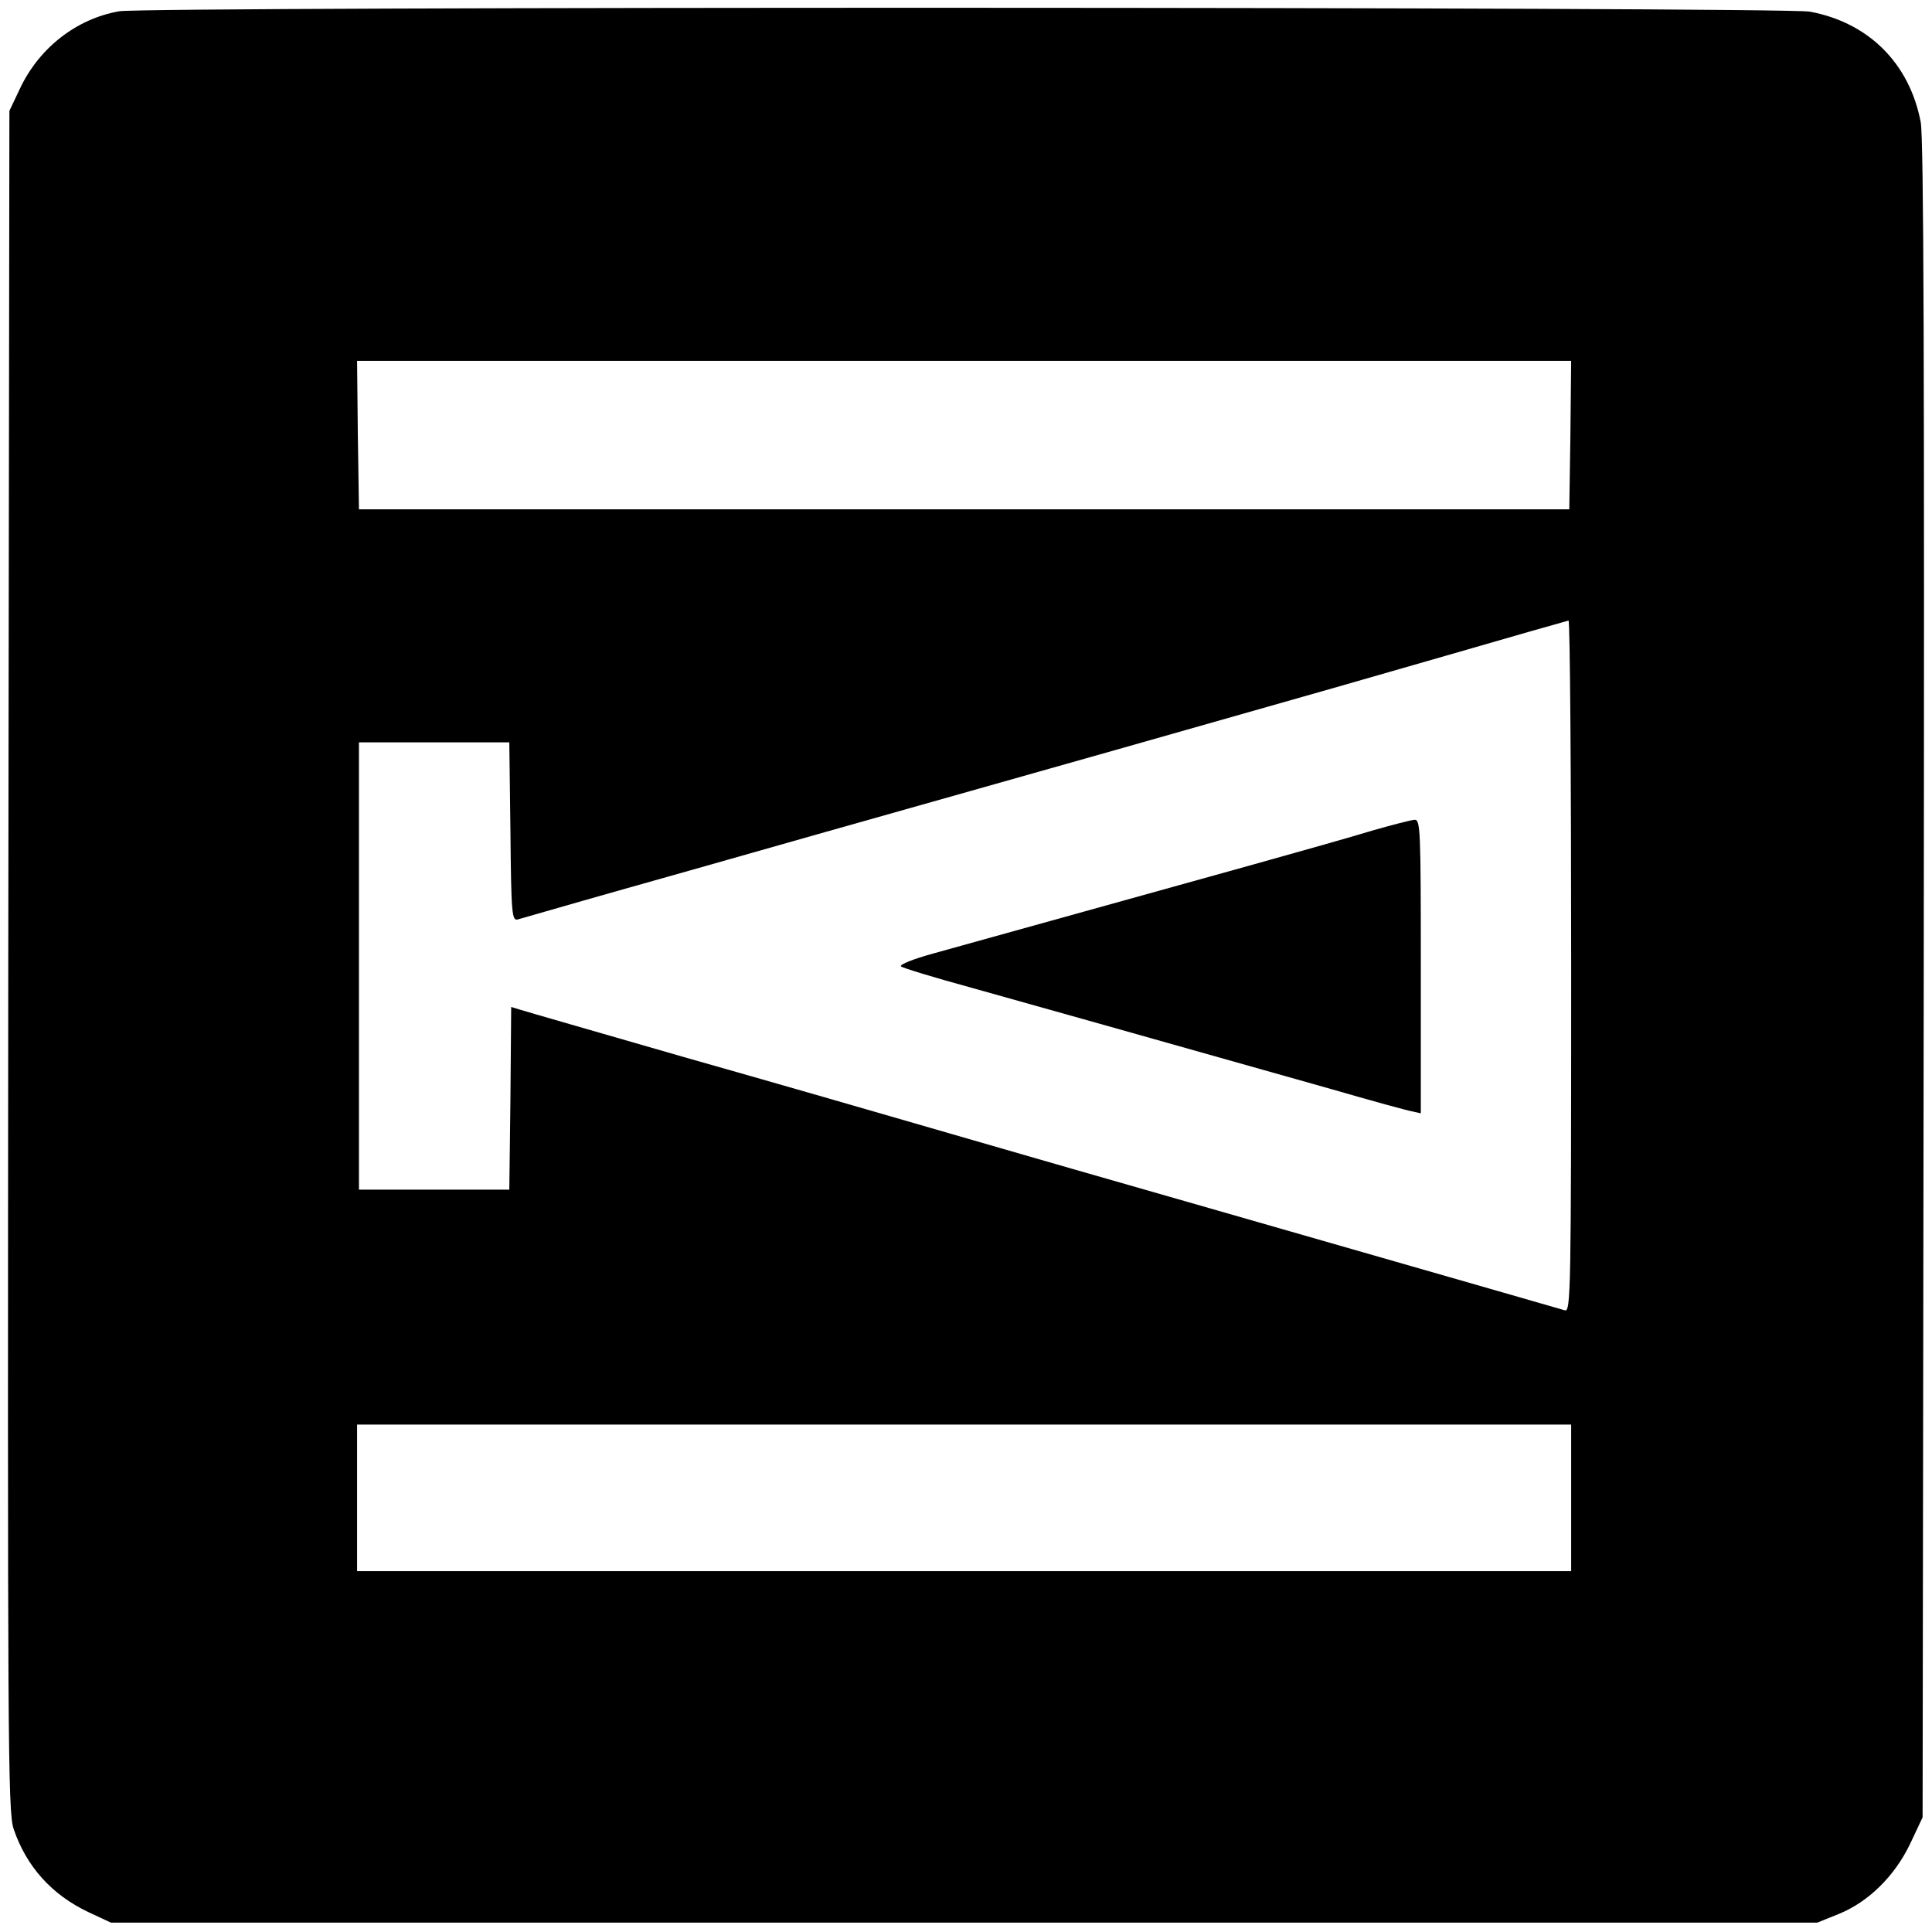
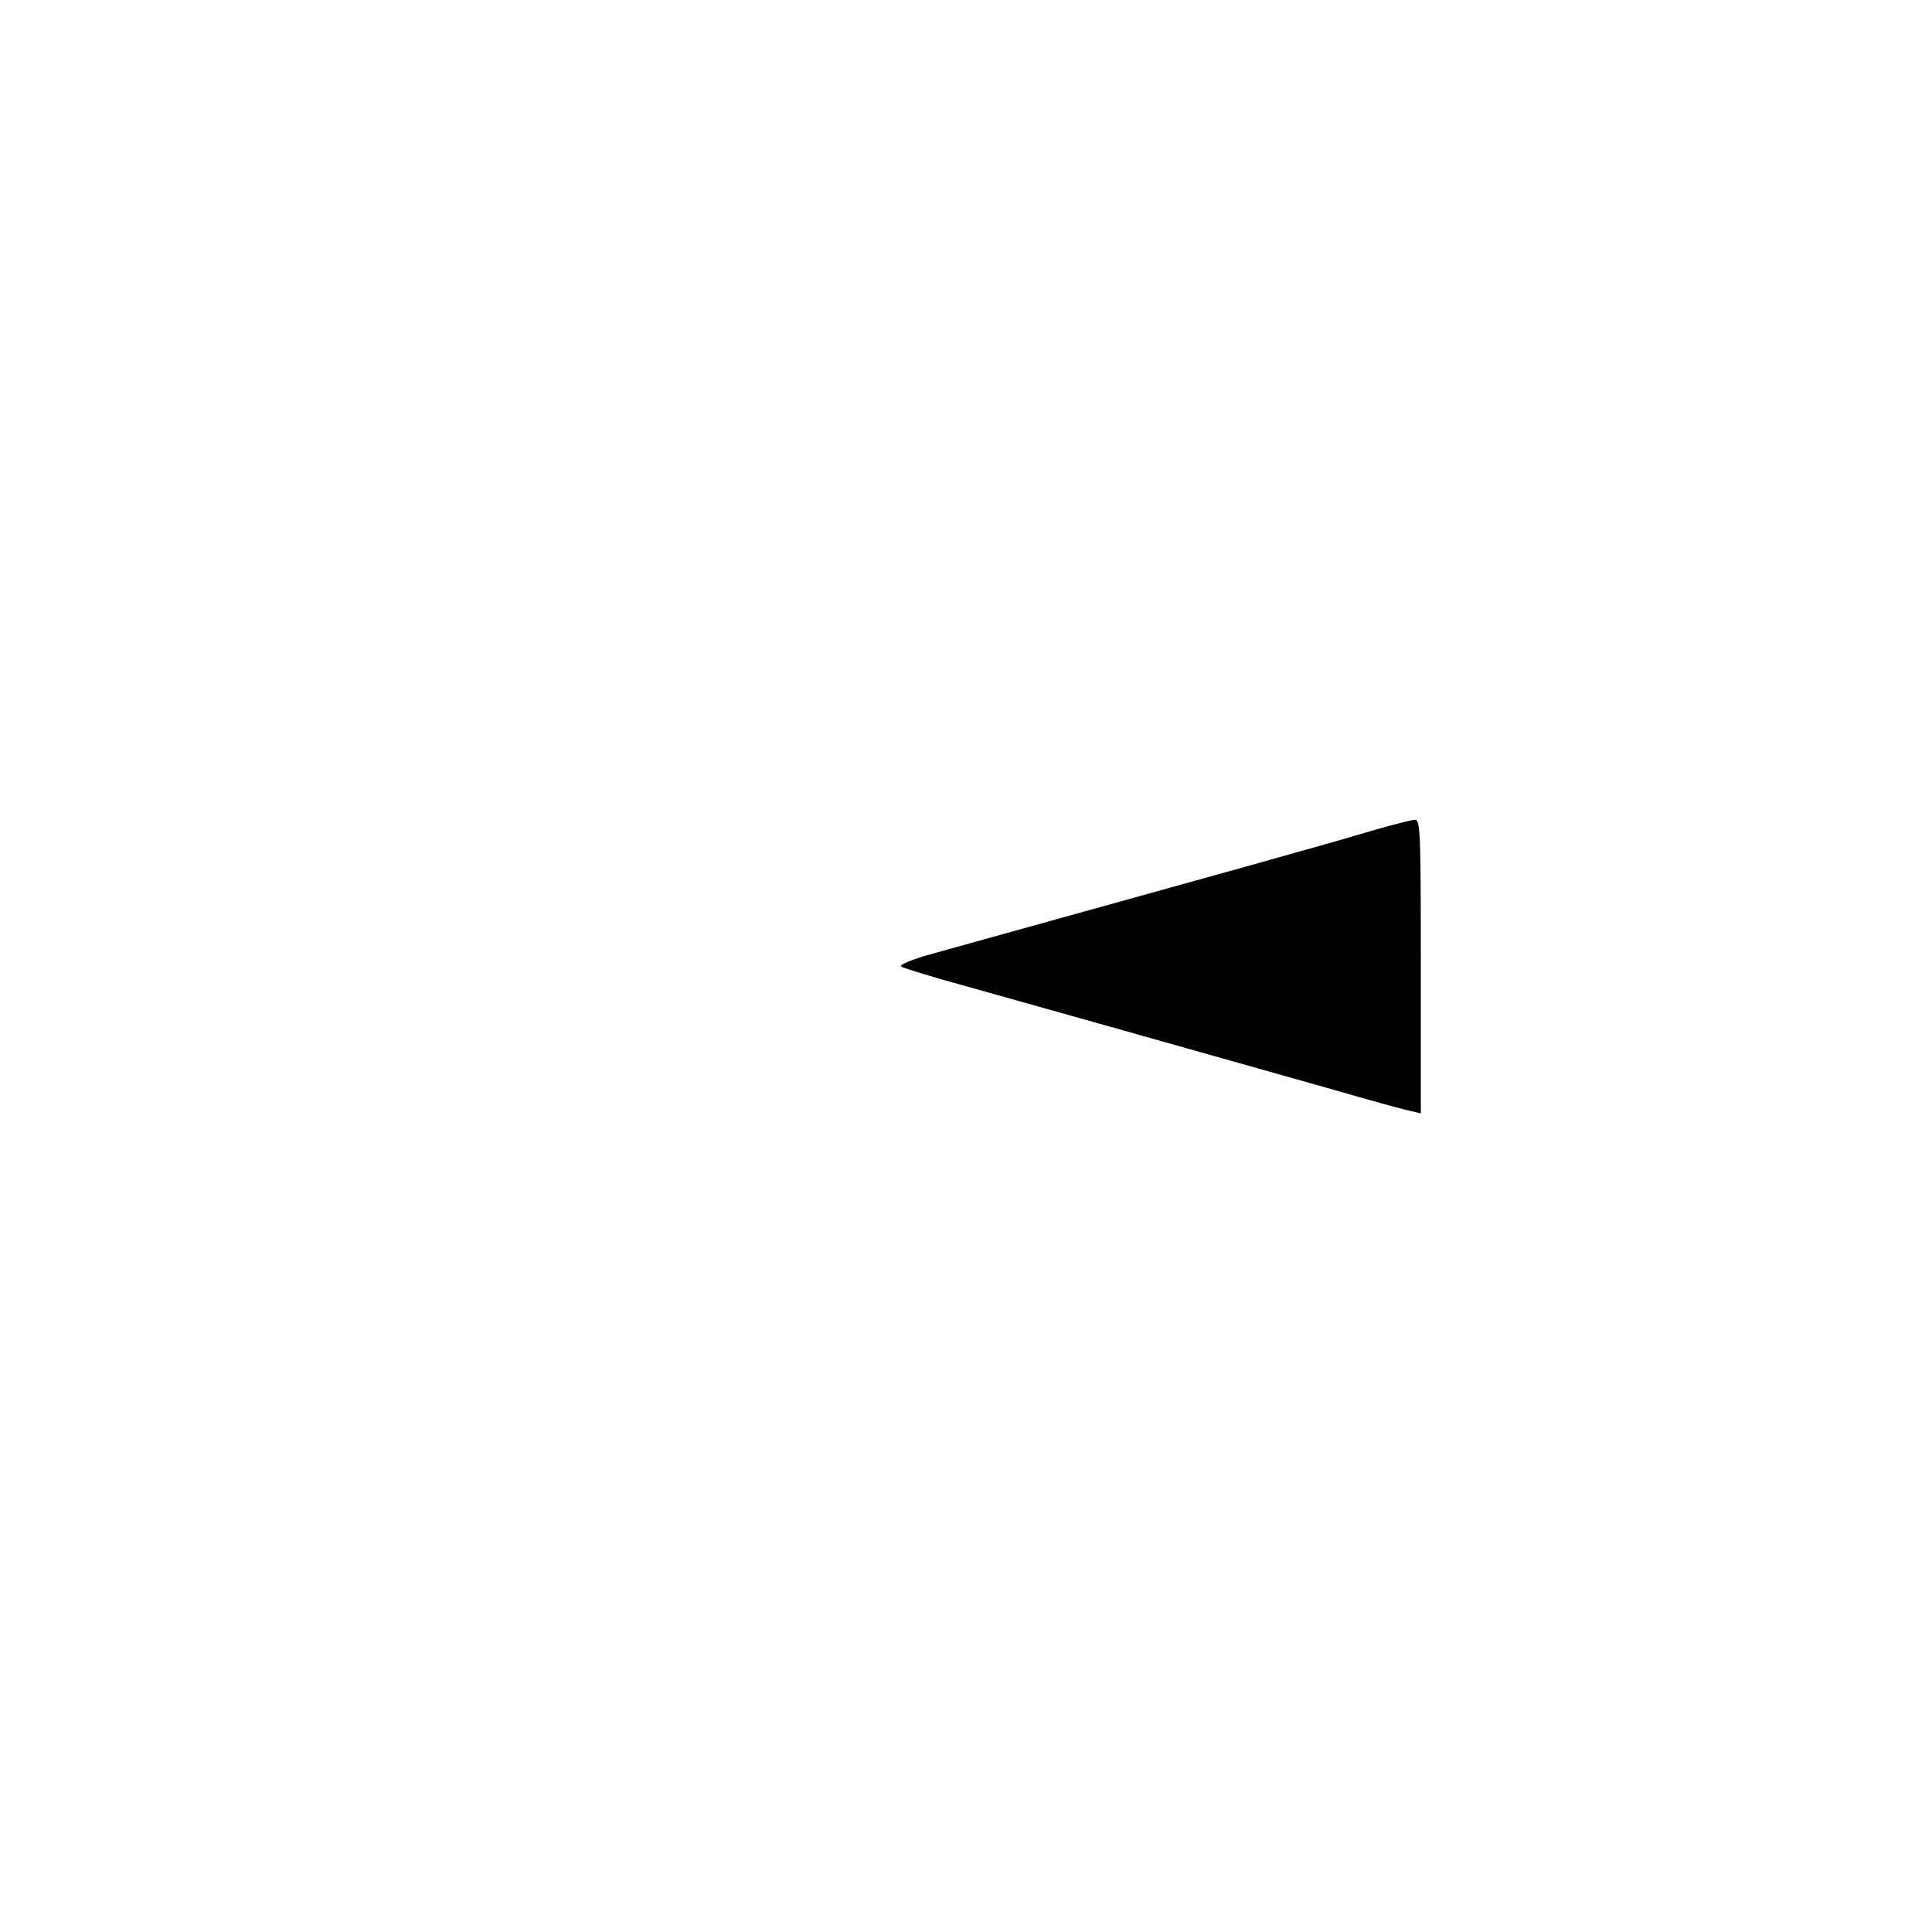
<svg xmlns="http://www.w3.org/2000/svg" version="1.0" width="514pt" height="514pt" viewBox="0 0 514 514" preserveAspectRatio="xMidYMid meet">
  <g transform="translate(0,514) scale(0.1,-0.1)" fill="#000000" stroke="none">
-     <path d="M317 5110 c-114 -20 -214 -98 -265 -208 l-27 -57 -3 -2260 c-2 -2084 -1 -2263 14 -2310 34 -101 102 -176 199 -222 l60 -28 2270 0 2270 0 57 23 c79 32 149 101 190 187 l33 70 3 2225 c2 1634 0 2241 -8 2285 -30 157 -139 265 -295 294 -70 13 -4421 14 -4498 1z m3861 -1127 l-3 -198 -1610 0 -1610 0 -3 198 -2 197 1615 0 1615 0 -2 -197z m2 -1414 c0 -872 -1 -920 -17 -915 -17 5 -100 29 -943 271 -217 62 -530 152 -695 200 -165 48 -484 140 -710 204 -225 65 -420 121 -432 125 l-23 7 -2 -243 -3 -243 -200 0 -200 0 0 595 0 595 200 0 200 0 3 -238 c2 -220 4 -238 20 -233 101 29 201 58 457 130 165 47 500 142 745 211 245 69 558 158 695 197 138 39 394 112 570 163 176 51 323 93 328 94 4 0 7 -413 7 -920z m0 -1414 l0 -195 -1615 0 -1615 0 0 195 0 195 1615 0 1615 0 0 -195z" />
    <path d="M3650 2930 c-52 -16 -201 -58 -330 -94 -576 -160 -751 -209 -838 -233 -51 -14 -89 -29 -85 -34 4 -4 89 -30 188 -57 164 -46 414 -116 955 -269 107 -31 205 -58 218 -60 l22 -5 0 391 c0 366 -1 391 -17 390 -10 -1 -61 -14 -113 -29z" />
  </g>
</svg>